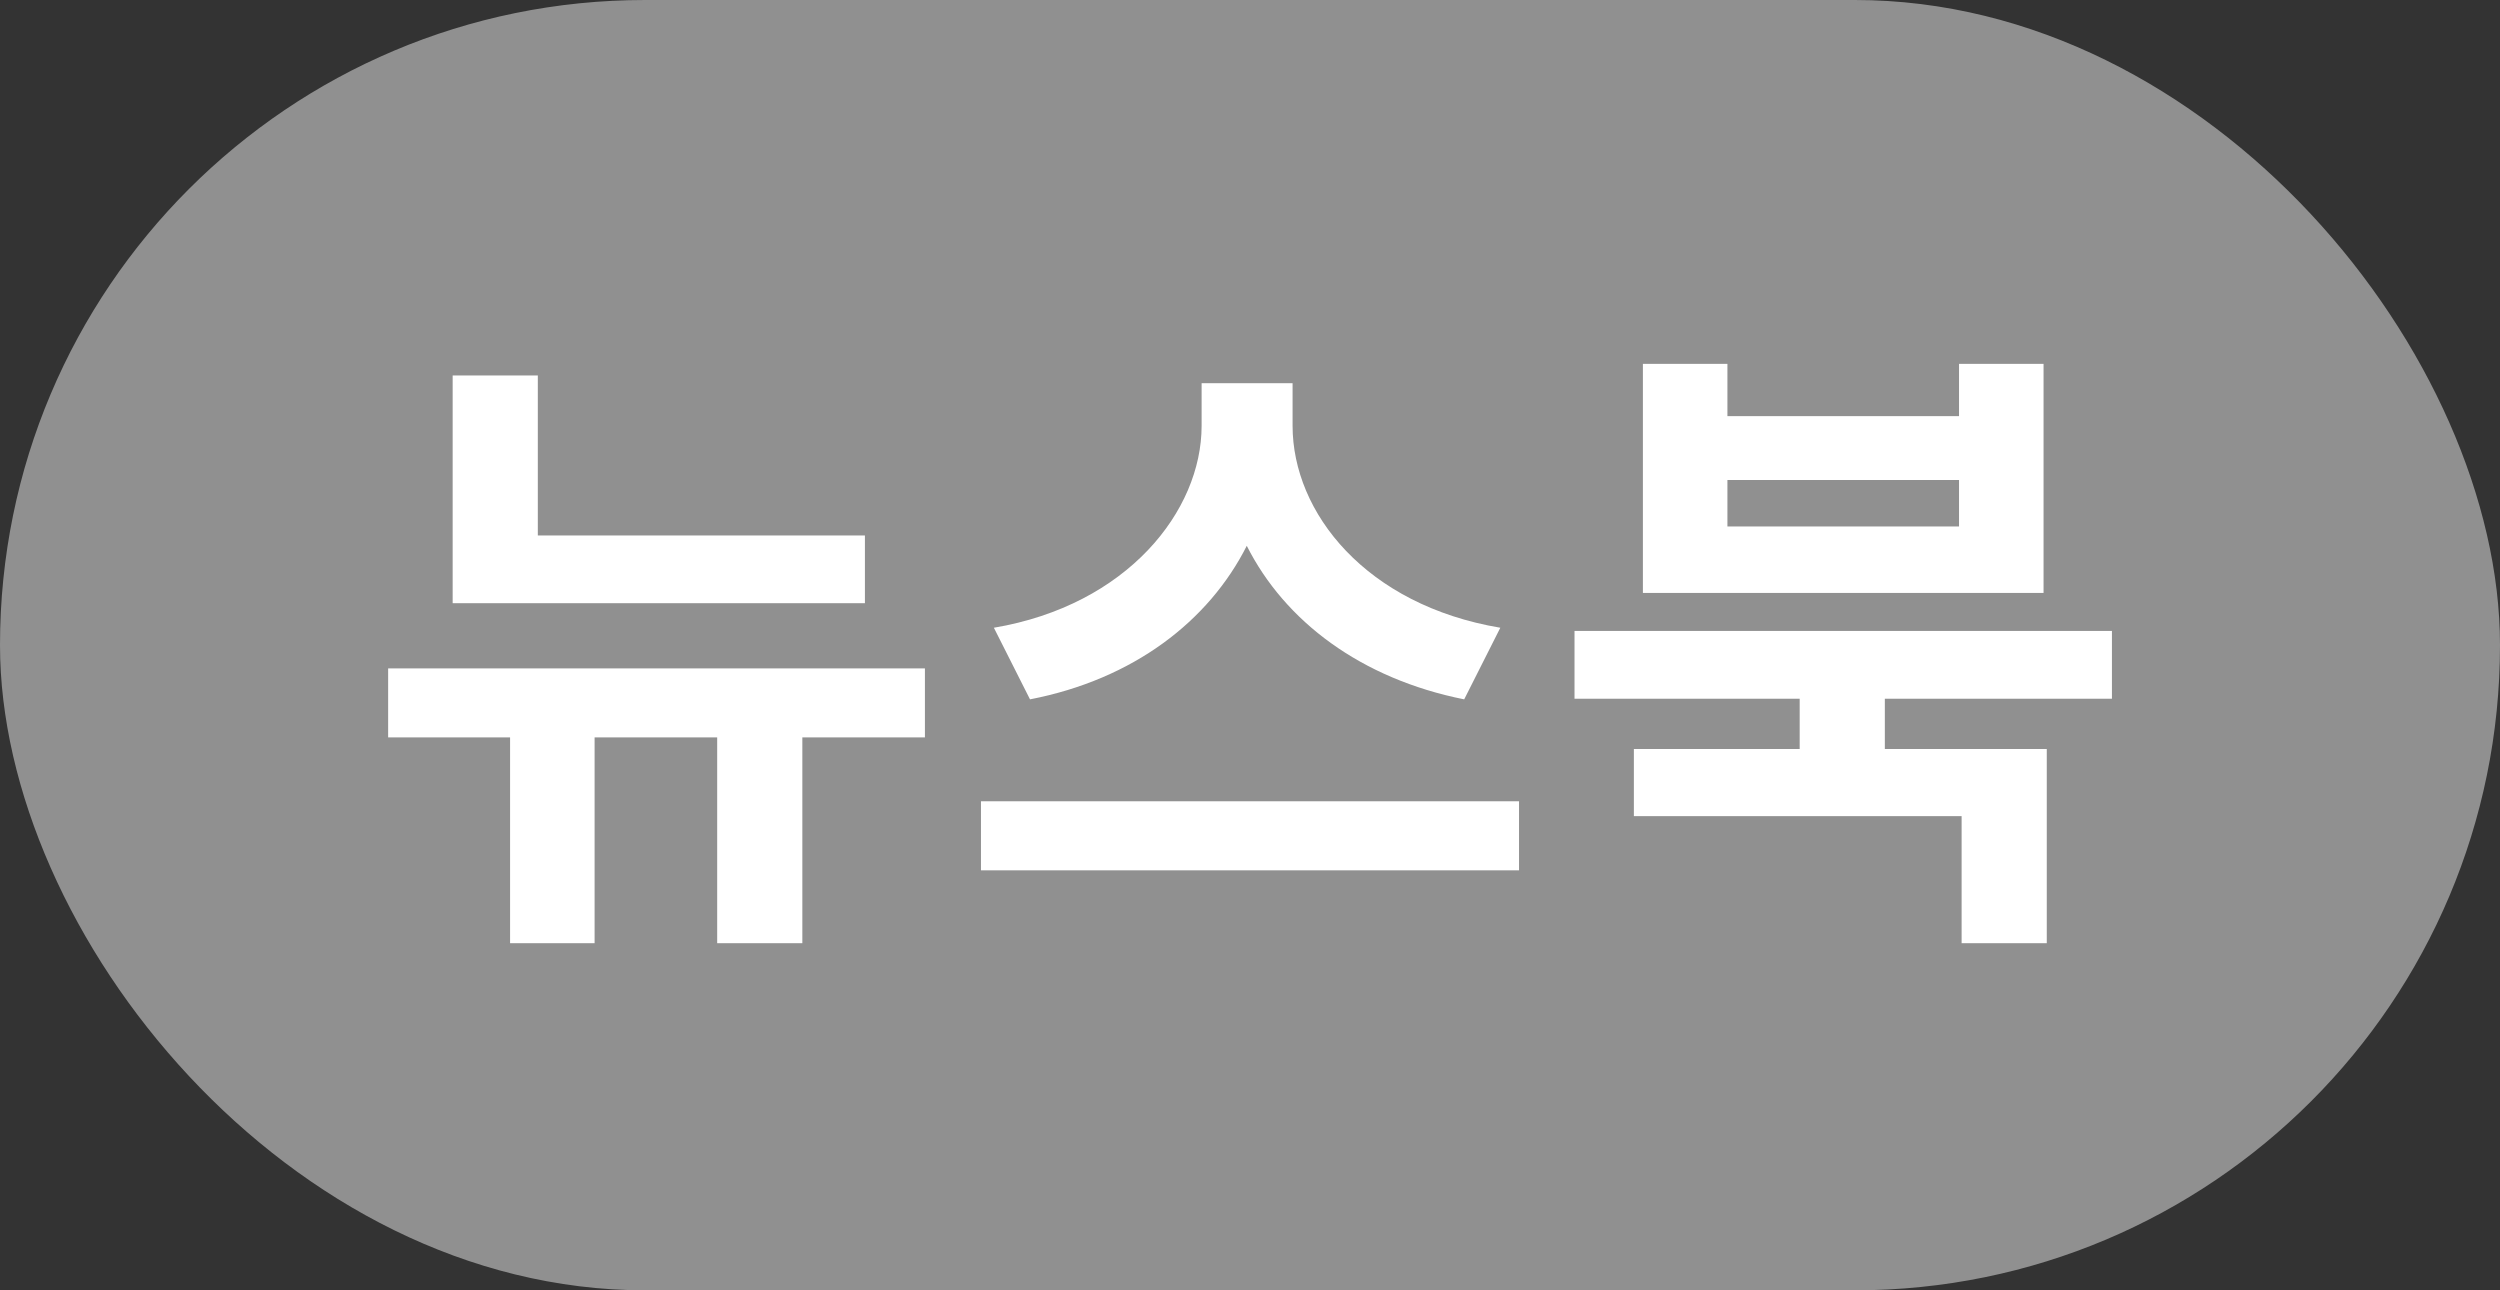
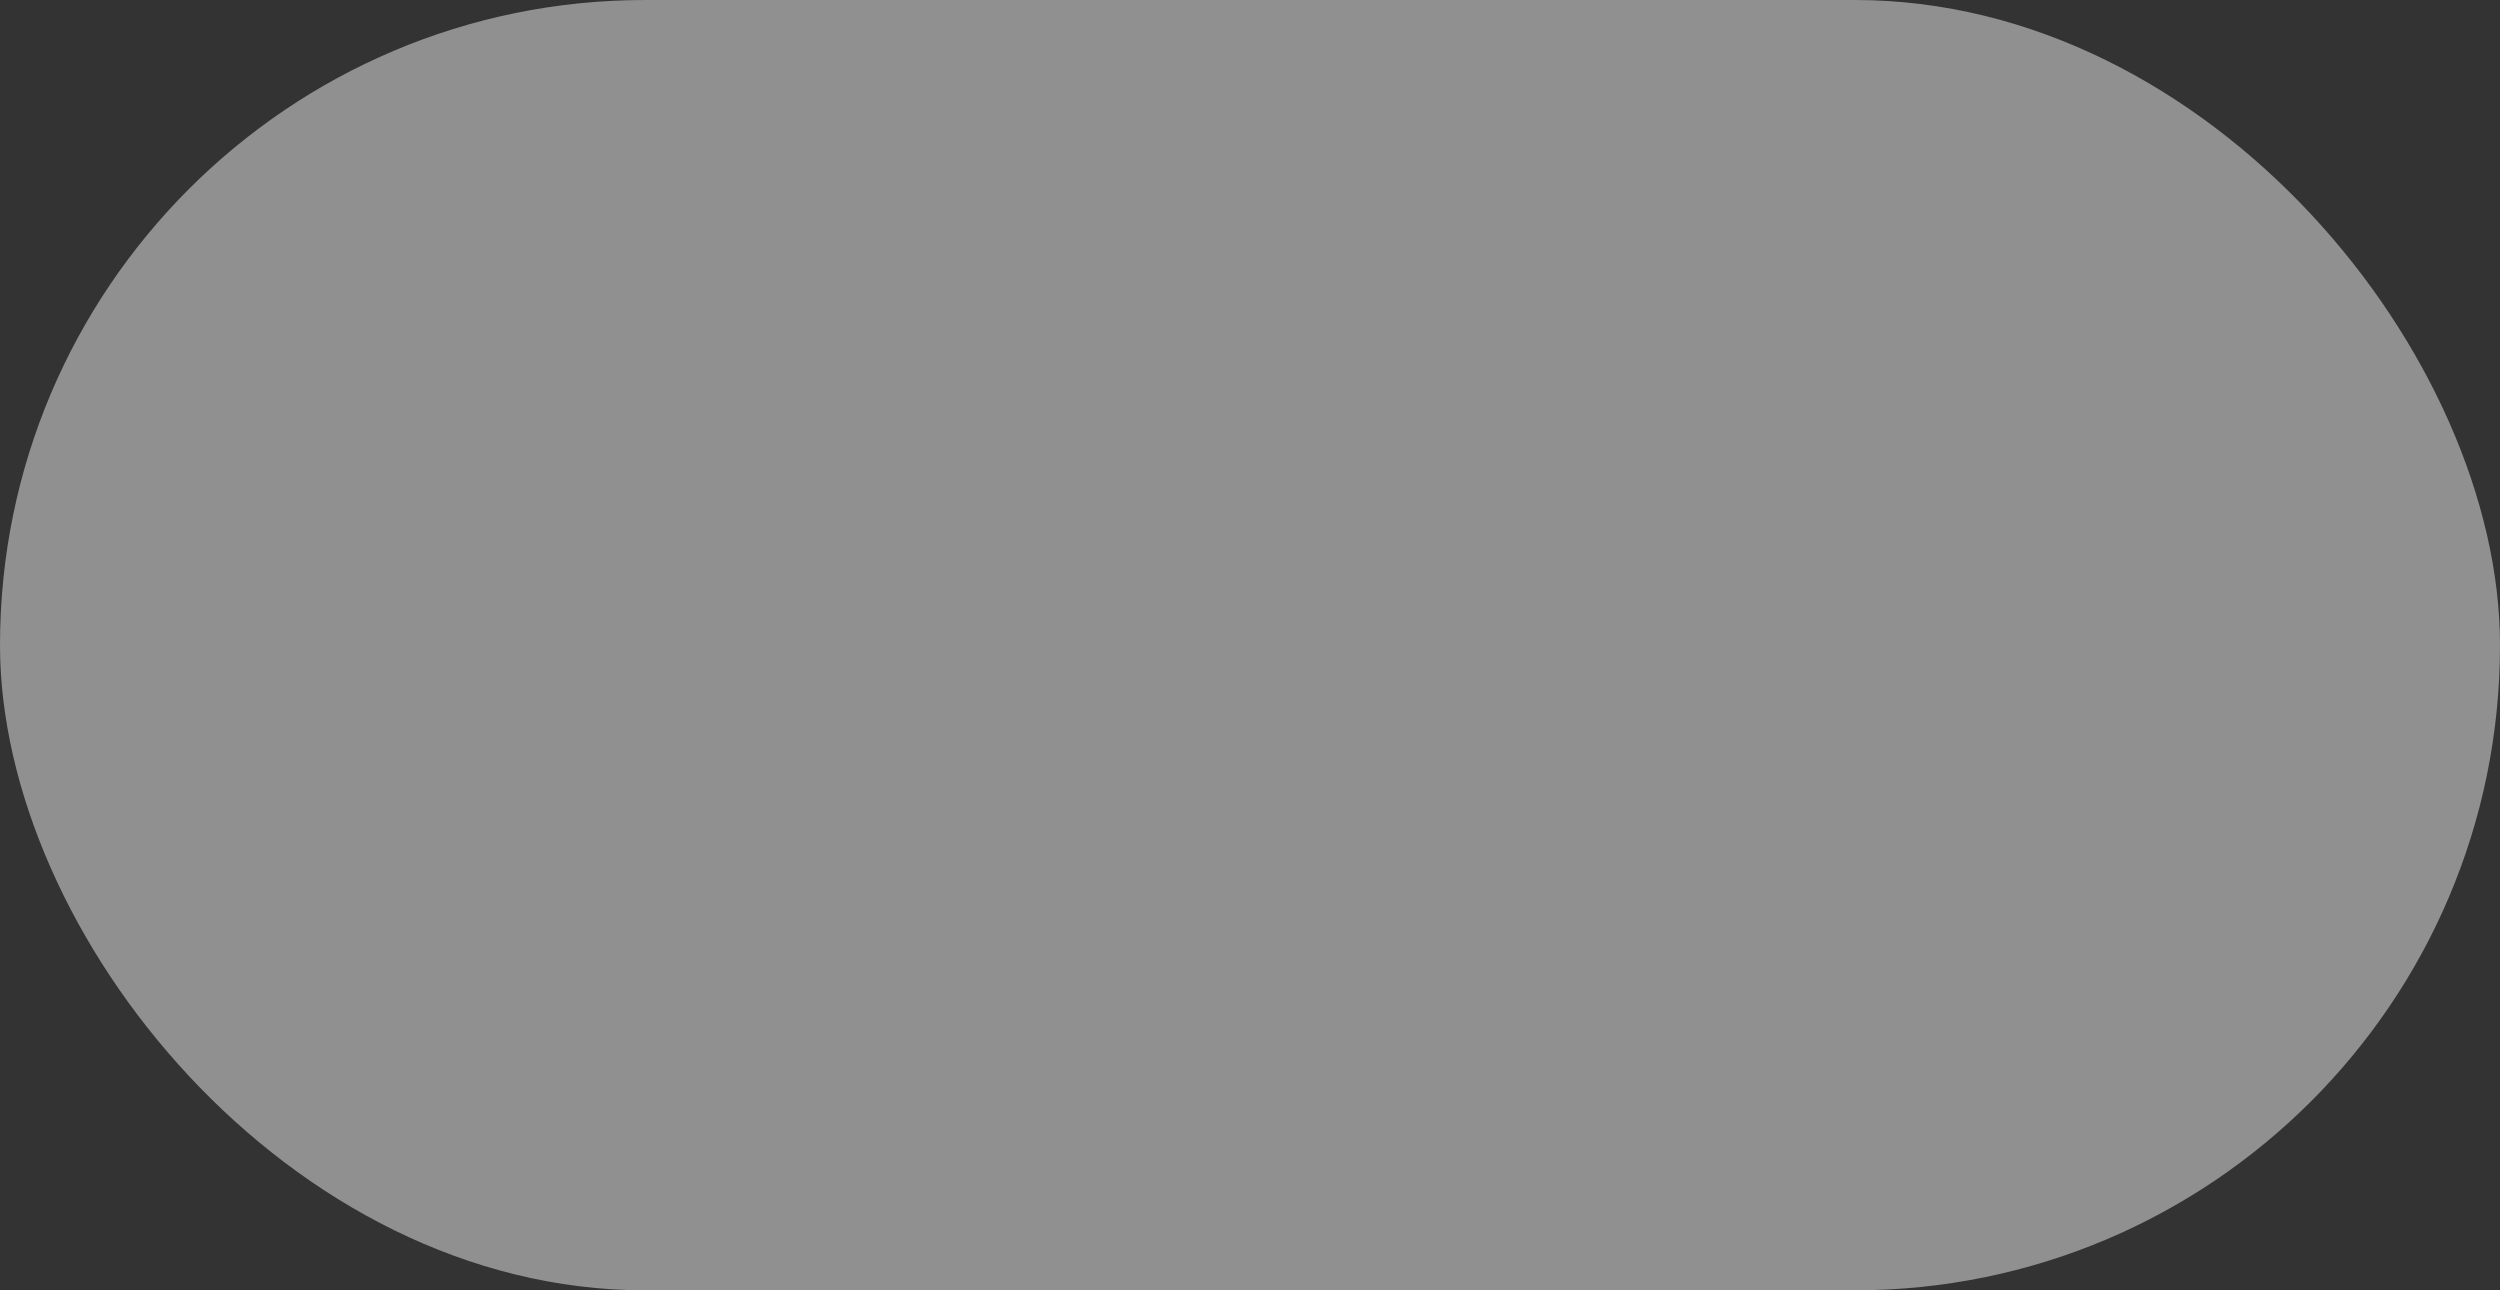
<svg xmlns="http://www.w3.org/2000/svg" width="31" height="16" viewBox="0 0 31 16" fill="none">
  <rect x="0" y="0" width="31" height="16" fill="#333333" stroke="none" />
  <rect width="31" height="16" rx="8" fill="#909090" />
-   <path d="M10.725 6.64H6.669V4.656H5.613V7.48h5.112v-.84zm.744 1.648H4.813v.856h1.512v2.552h1.048V9.144h1.52v2.552h1.056V9.144h1.52v-.856zm7.135-.504c-1.664-.28-2.576-1.424-2.576-2.504v-.528H14.9v.528c0 1.056-.92 2.224-2.576 2.504l.448.888c1.28-.248 2.216-.968 2.688-1.904.472.936 1.416 1.648 2.696 1.904l.448-.888zm-6.44 2.152v.856h6.672v-.856h-6.672zm12.128-3.408H21.42v-.576h2.872v.576zm1.048-2.016h-1.048v.648H21.42v-.648h-1.048v2.84h4.968v-2.84zm.848 4.152v-.84h-6.664v.84h2.792v.624H20.26v.832h4.064v1.576h1.056V9.288h-2.008v-.624h2.816z" fill="#fff" />
</svg>